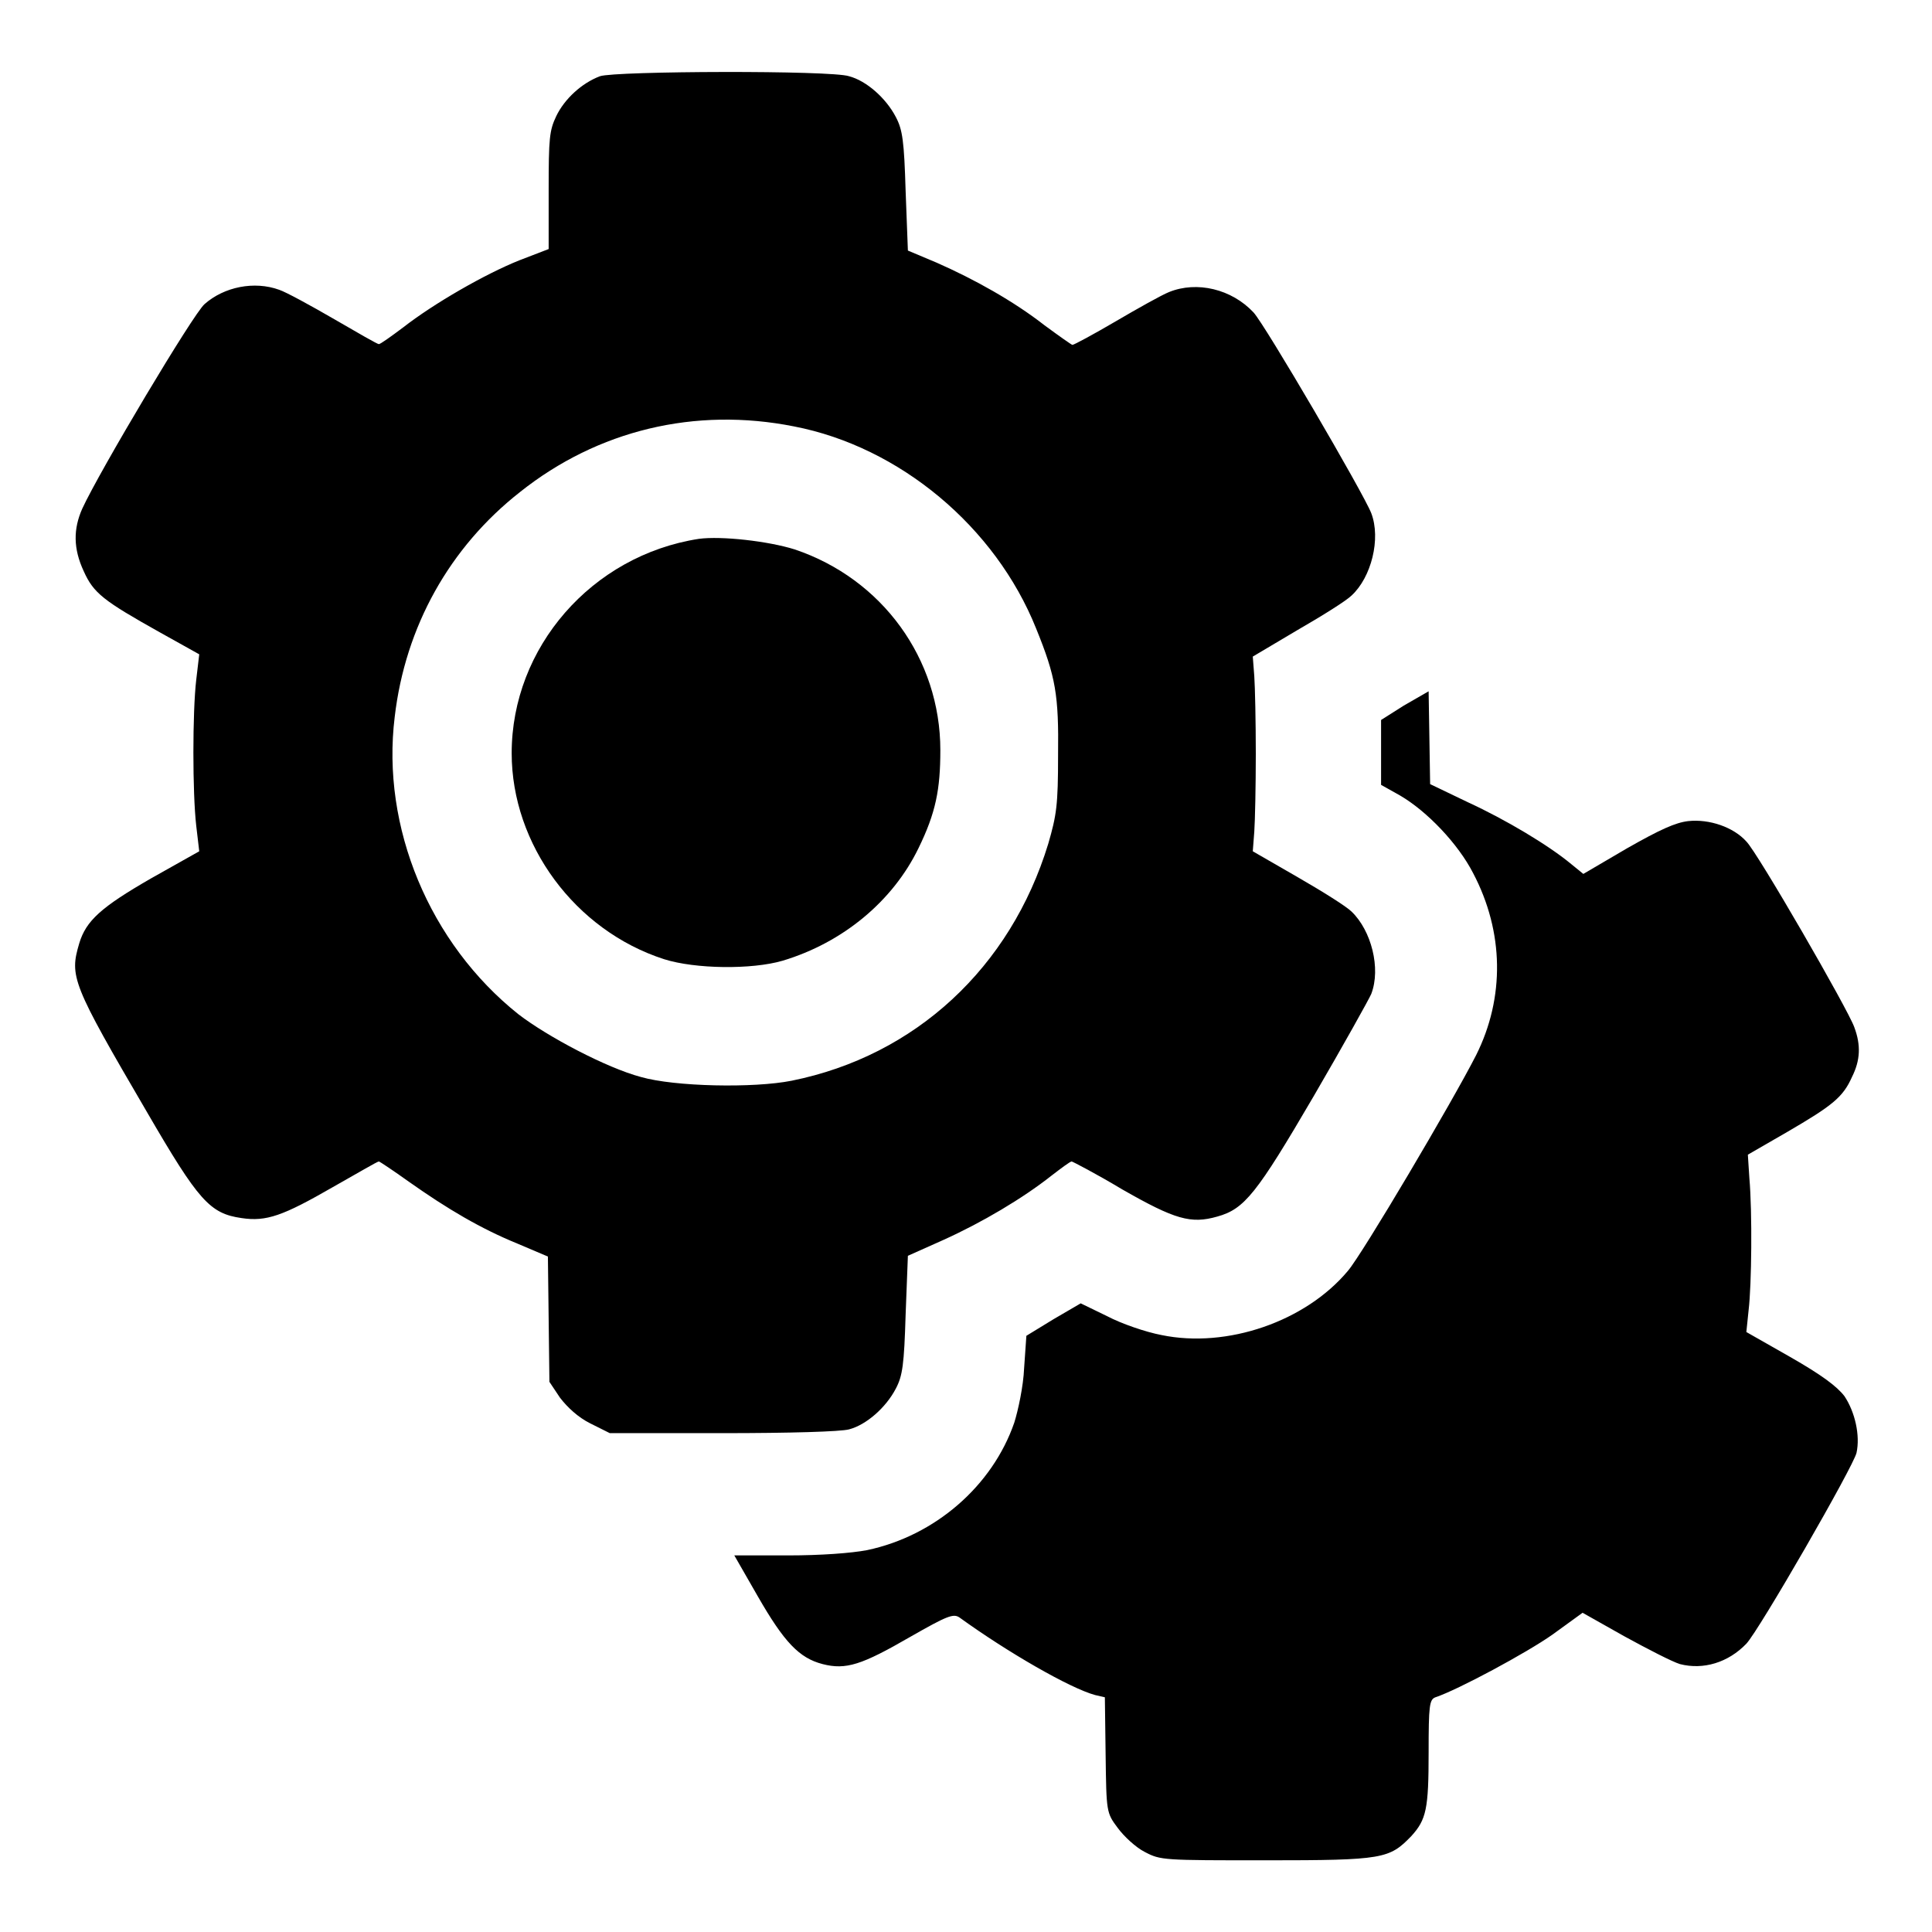
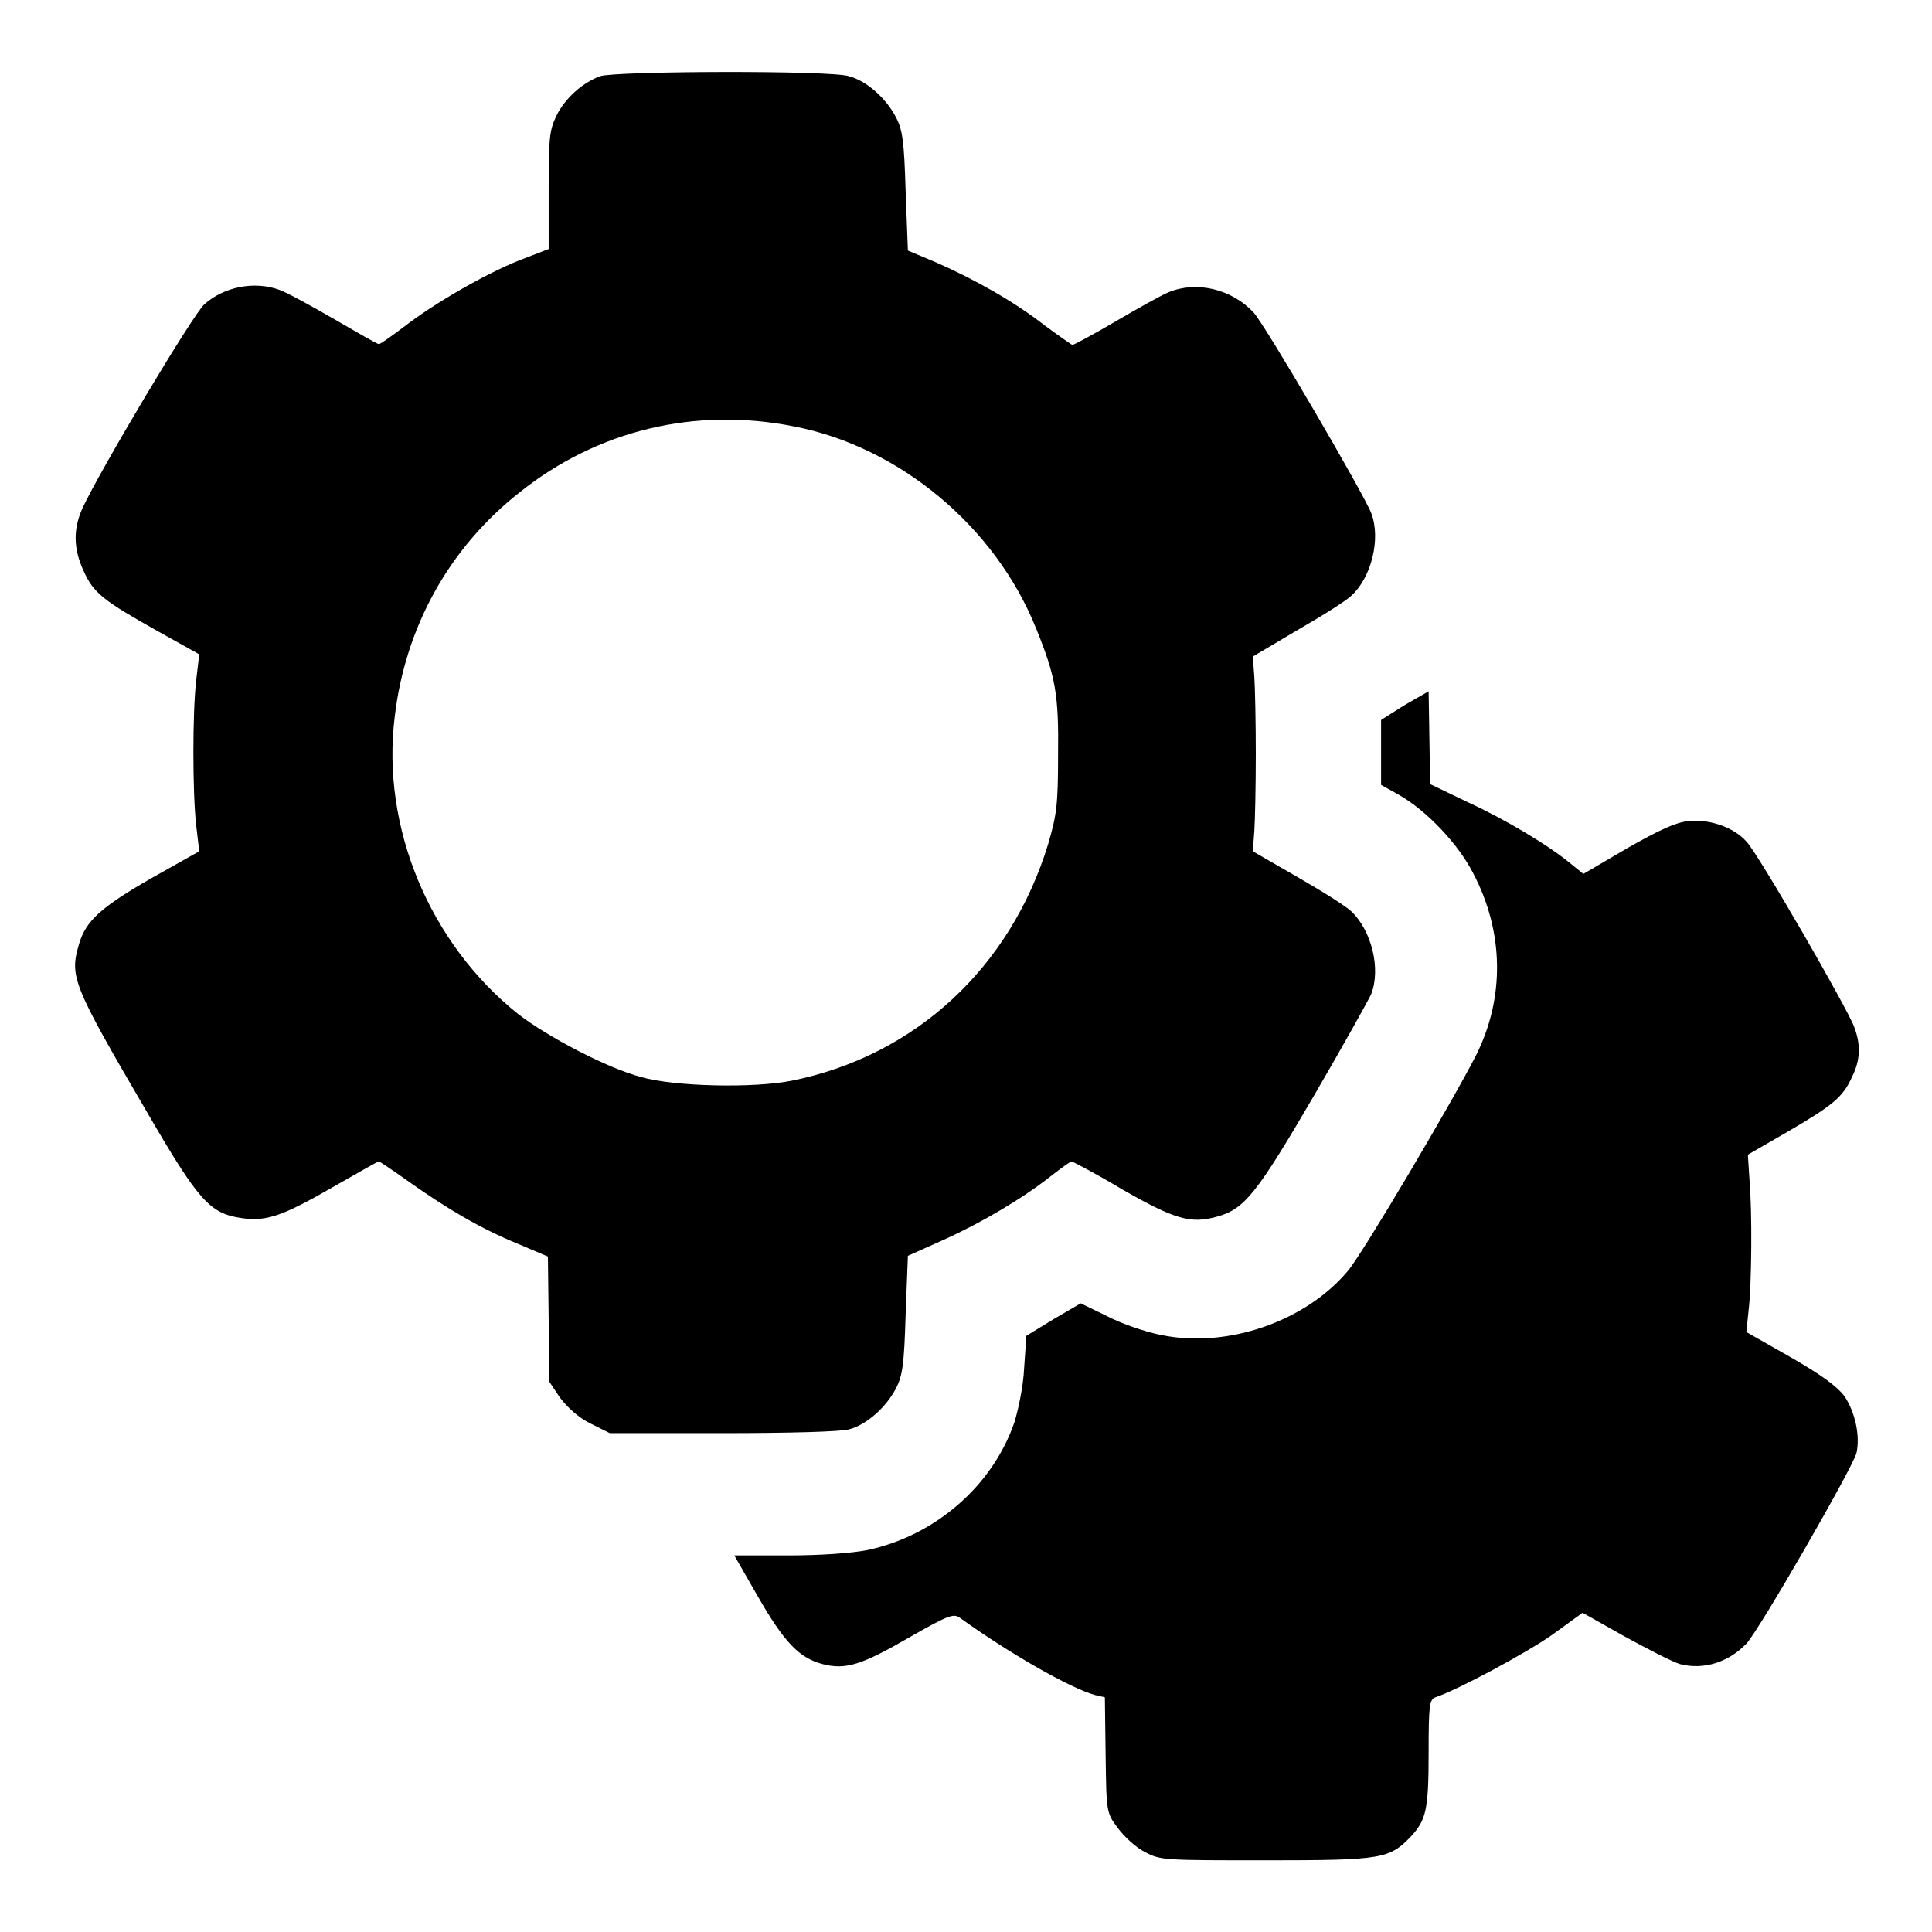
<svg xmlns="http://www.w3.org/2000/svg" version="1.1" x="0px" y="0px" viewBox="0 0 256 256" enable-background="new 0 0 256 256" xml:space="preserve">
  <g>
    <g>
      <g>
        <path fill="#000000" d="M79.5,10.1c-2.4,0.9-4.7,3-5.8,5.3c-0.9,1.9-1,2.9-1,9.8V33l-3.9,1.5c-4.5,1.8-11.3,5.7-15.4,8.9c-1.6,1.2-3,2.2-3.2,2.2s-2.8-1.5-5.9-3.3c-3.1-1.8-6.4-3.6-7.3-3.9c-3.3-1.2-7.3-0.4-9.9,1.9c-1.5,1.3-13.9,22.1-16.2,27.1c-1.2,2.7-1.2,5.3,0.2,8.3c1.3,2.9,2.6,3.9,10.1,8.1l5.2,2.9l-0.4,3.4c-0.5,4.3-0.5,14.9,0,19.3l0.4,3.4l-6.4,3.6c-6.6,3.8-8.6,5.6-9.5,8.6c-1.3,4.4-1,5.3,9,22.4c6.8,11.7,8.3,13.4,12.5,14c3.3,0.5,5.5-0.3,12.1-4.1c3.2-1.8,5.9-3.4,6.1-3.4c0.1,0,1.9,1.2,4,2.7c5.1,3.6,9.5,6.2,14.4,8.2l4,1.7l0.1,8.3l0.1,8.3l1.4,2.1c1,1.3,2.4,2.6,4,3.4l2.6,1.3h14.9c9,0,15.7-0.2,16.8-0.5c2.3-0.6,4.9-2.9,6.2-5.4c0.9-1.7,1.1-3.2,1.3-9.8l0.3-7.8l4.7-2.1c5.1-2.3,10.5-5.5,14.3-8.5c1.3-1,2.5-1.9,2.7-1.9c0.1,0,3.2,1.6,6.7,3.7c7,4,9.1,4.6,12.6,3.6c3.6-1,5.2-3,12.8-16c3.9-6.7,7.3-12.8,7.6-13.5c1.3-3.4,0-8.4-2.6-10.9c-0.7-0.7-3.9-2.7-7.2-4.6l-5.9-3.4l0.2-2.6c0.1-1.4,0.2-6.1,0.2-10.3s-0.1-8.9-0.2-10.3l-0.2-2.6l5.9-3.5c3.3-1.9,6.5-3.9,7.2-4.6c2.6-2.4,3.9-7.5,2.6-10.9c-1-2.6-14.1-25-15.6-26.6c-2.9-3.1-7.5-4.2-11.2-2.7c-1,0.4-4.2,2.2-7.1,3.9c-2.9,1.7-5.5,3.1-5.7,3.1c-0.1,0-1.8-1.2-3.7-2.6c-4.1-3.2-9.3-6.1-14.3-8.3l-3.8-1.6l-0.3-7.9c-0.2-6.6-0.4-8.1-1.3-9.8c-1.3-2.5-3.9-4.8-6.2-5.4C110.2,9.3,81.5,9.4,79.5,10.1z M105.2,56.5c14,2.7,26.7,13.3,32.1,26.8c2.6,6.4,3,8.8,2.9,16.8c0,6.6-0.2,7.9-1.3,11.7c-5,16.4-17.6,28.1-34,31.4c-5,1-15.5,0.8-20-0.5c-4.5-1.2-12.3-5.3-16.2-8.3c-11.8-9.4-18.2-24.8-16.4-39.4c1.4-12,7.3-22.5,16.6-29.8C79.2,57,92.1,53.9,105.2,56.5z" />
-         <path fill="#000000" d="M92.6,71.4c-14.2,2.2-24.8,14.4-24.8,28.4c0,12.1,8.4,23.5,20.2,27.3c4.1,1.3,11.6,1.4,15.7,0.2c8-2.4,14.6-7.9,18-14.9c2.3-4.7,2.9-7.8,2.9-13c0-12.1-7.7-22.7-19.3-26.6C101.8,71.7,95.6,71,92.6,71.4z" />
        <path fill="#000000" d="M186,93.5l-3,1.9l0,4.3v4.3l2.5,1.4c3.6,2.1,7.7,6.4,9.7,10.3c4.1,7.8,4.2,16.5,0.4,24.1c-3.1,6.1-15.1,26.4-17,28.6c-5.6,6.7-16,10.3-24.7,8.5c-2.1-0.4-5.3-1.5-7.2-2.5l-3.5-1.7l-3.6,2.1L136,177l-0.3,4.3c-0.1,2.4-0.8,5.6-1.3,7.2c-2.9,8.4-10.5,15-19.5,16.9c-2.1,0.4-6.1,0.7-10.5,0.7h-7.1l3.1,5.4c3.5,6.1,5.5,8.2,8.6,9c3.1,0.8,5.2,0.1,11.6-3.6c4.9-2.8,5.7-3.1,6.5-2.6c6.5,4.7,14.7,9.4,18,10.3l1.3,0.3l0.1,7.6c0.1,7.6,0.1,7.7,1.6,9.7c0.8,1.1,2.4,2.6,3.6,3.2c2.1,1.1,2.4,1.1,16.1,1.1c15.5,0,16.3-0.2,19.2-3.2c2-2.2,2.3-3.6,2.3-11.1c0-6.2,0.1-7,0.9-7.3c3-1,12.1-5.9,15.5-8.3l4-2.9l5.5,3.1c3.1,1.7,6.4,3.4,7.4,3.7c3.1,0.8,6.4-0.2,8.8-2.7c1.7-1.8,14.2-23.5,14.6-25.3c0.5-2.3-0.2-5.4-1.6-7.5c-1-1.3-3-2.8-7.2-5.2l-5.8-3.3l0.3-2.9c0.4-3.3,0.5-13,0.1-17.5l-0.2-3.1l5.2-3c6-3.5,7.4-4.6,8.6-7.3c1.1-2.2,1.2-4.2,0.3-6.6c-0.8-2.3-12.8-23.1-14.3-24.6c-1.7-1.9-4.9-3-7.7-2.7c-1.7,0.2-3.7,1.1-8.1,3.6l-5.8,3.4l-1.6-1.3c-3-2.5-8.7-5.9-13.7-8.2l-5-2.4l-0.1-6.2l-0.1-6.1L186,93.5z" />
      </g>
    </g>
  </g>
</svg>